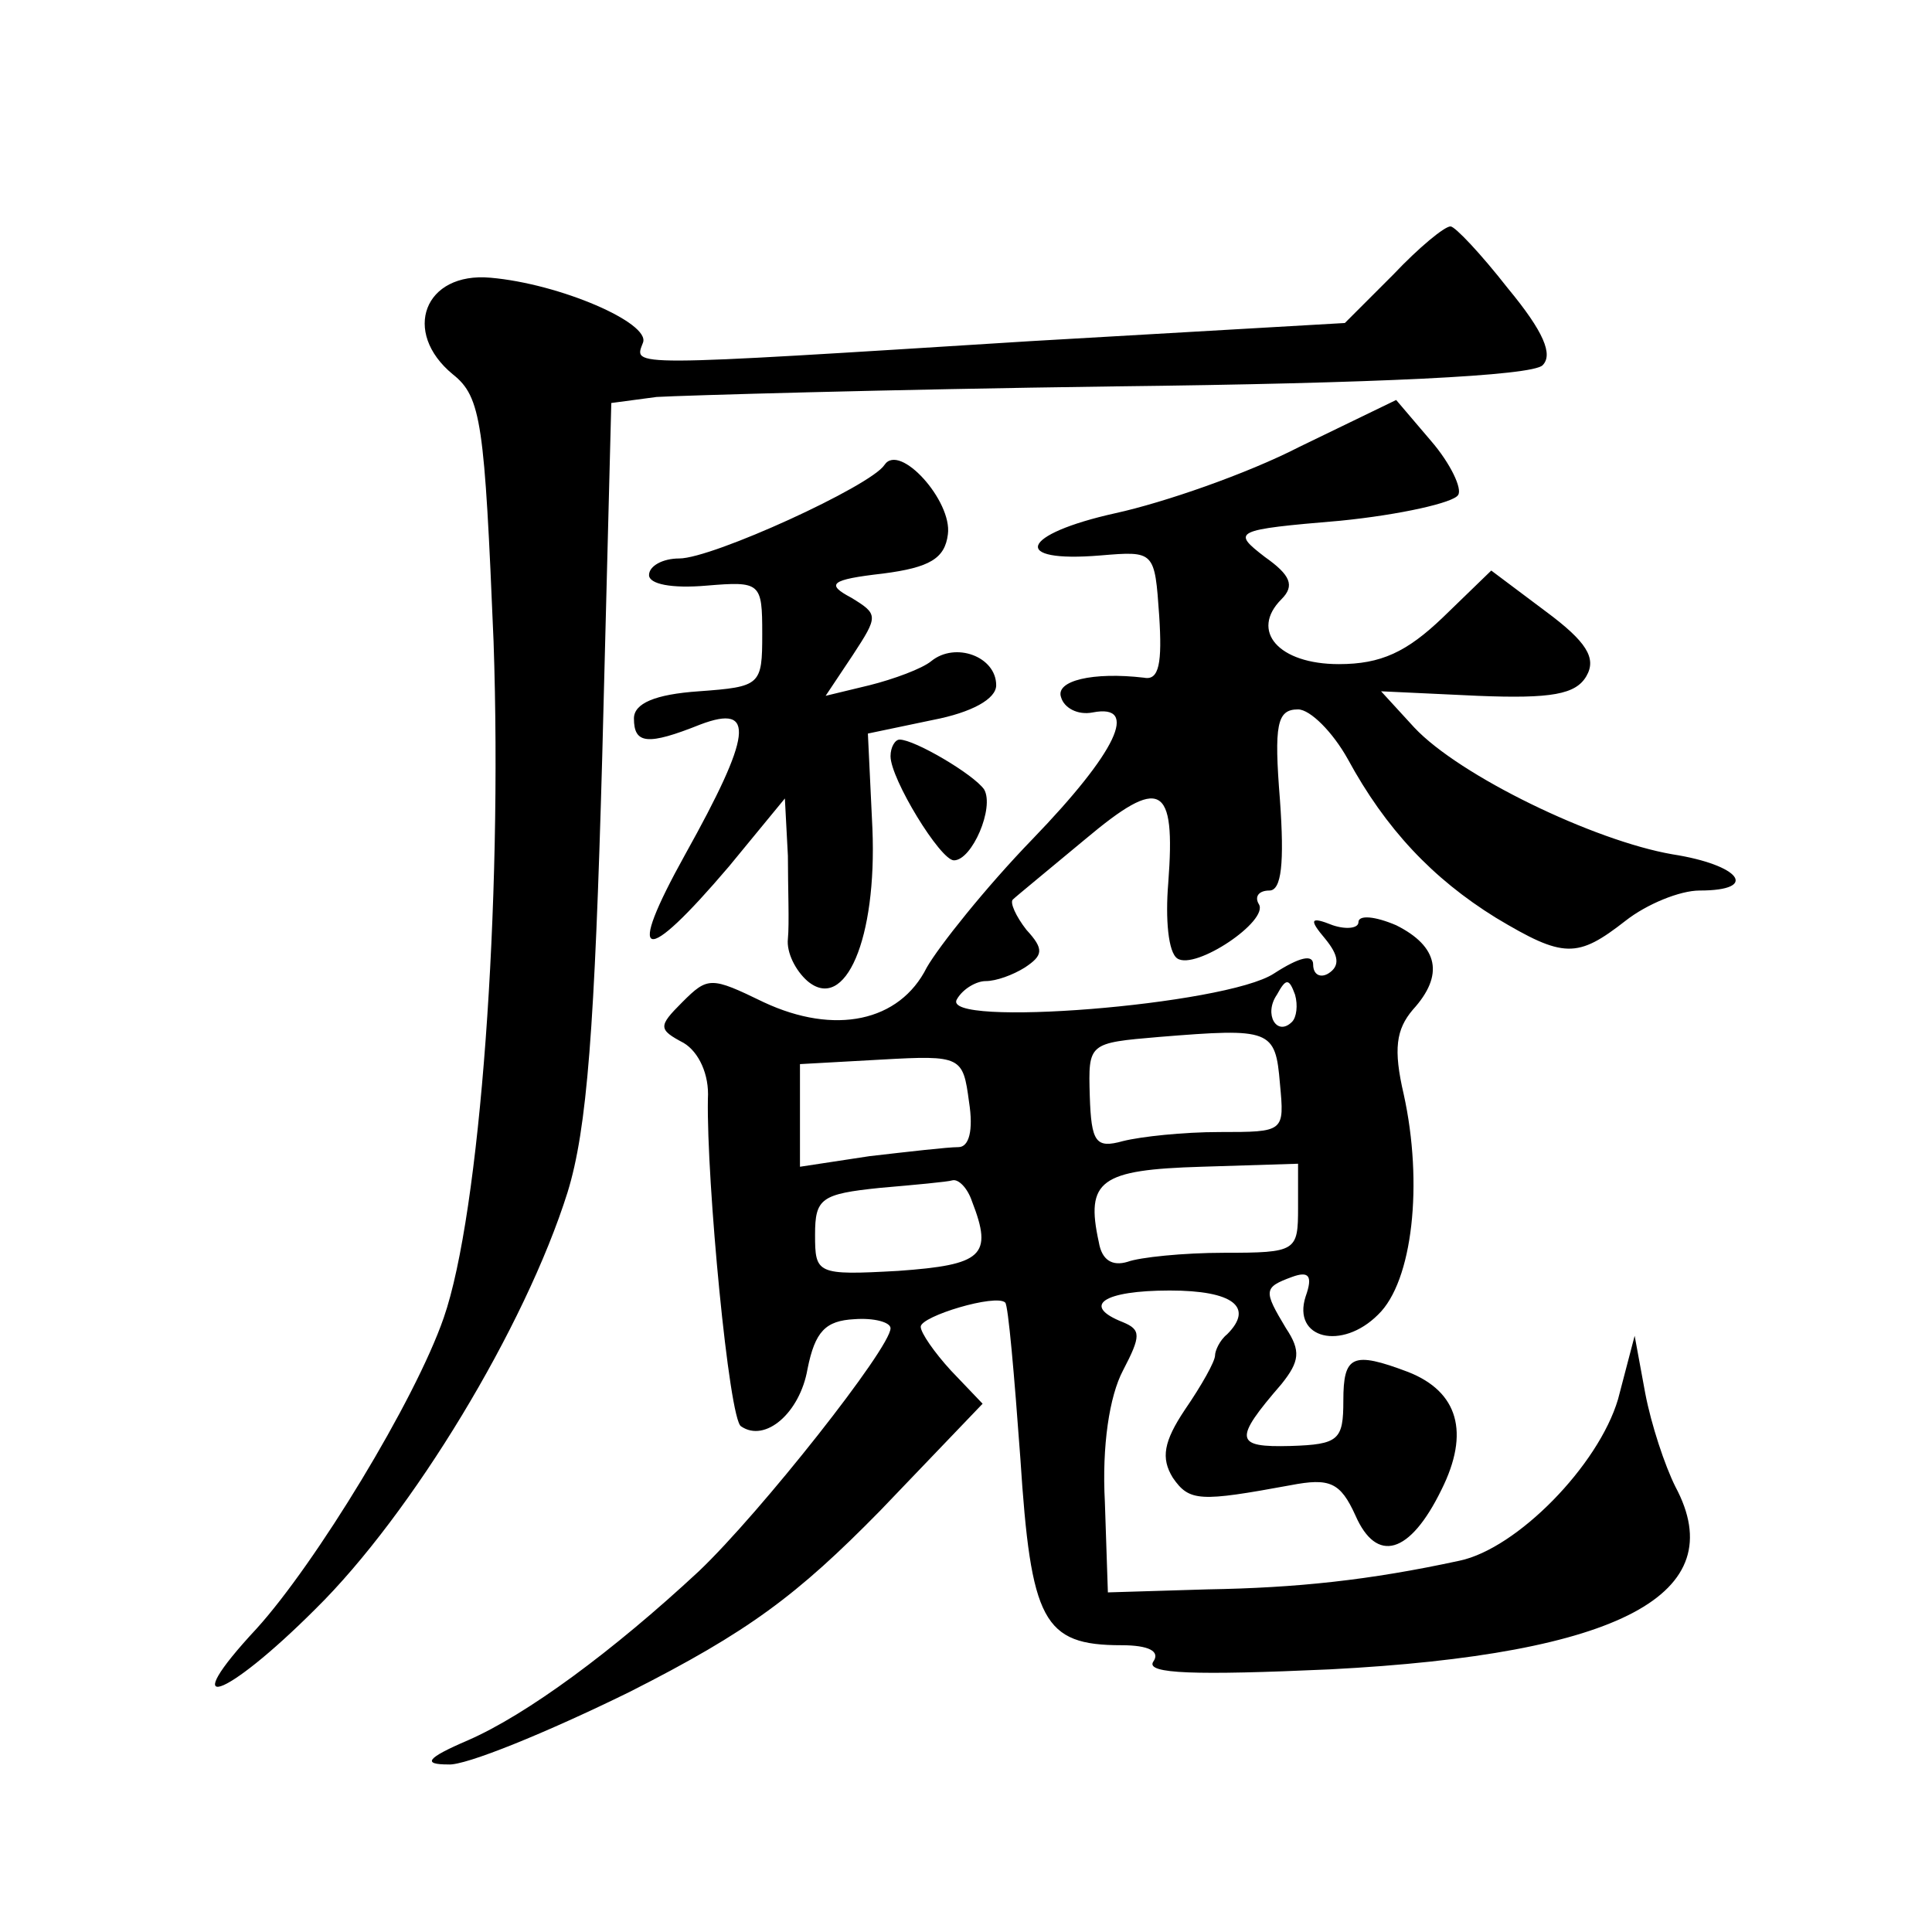
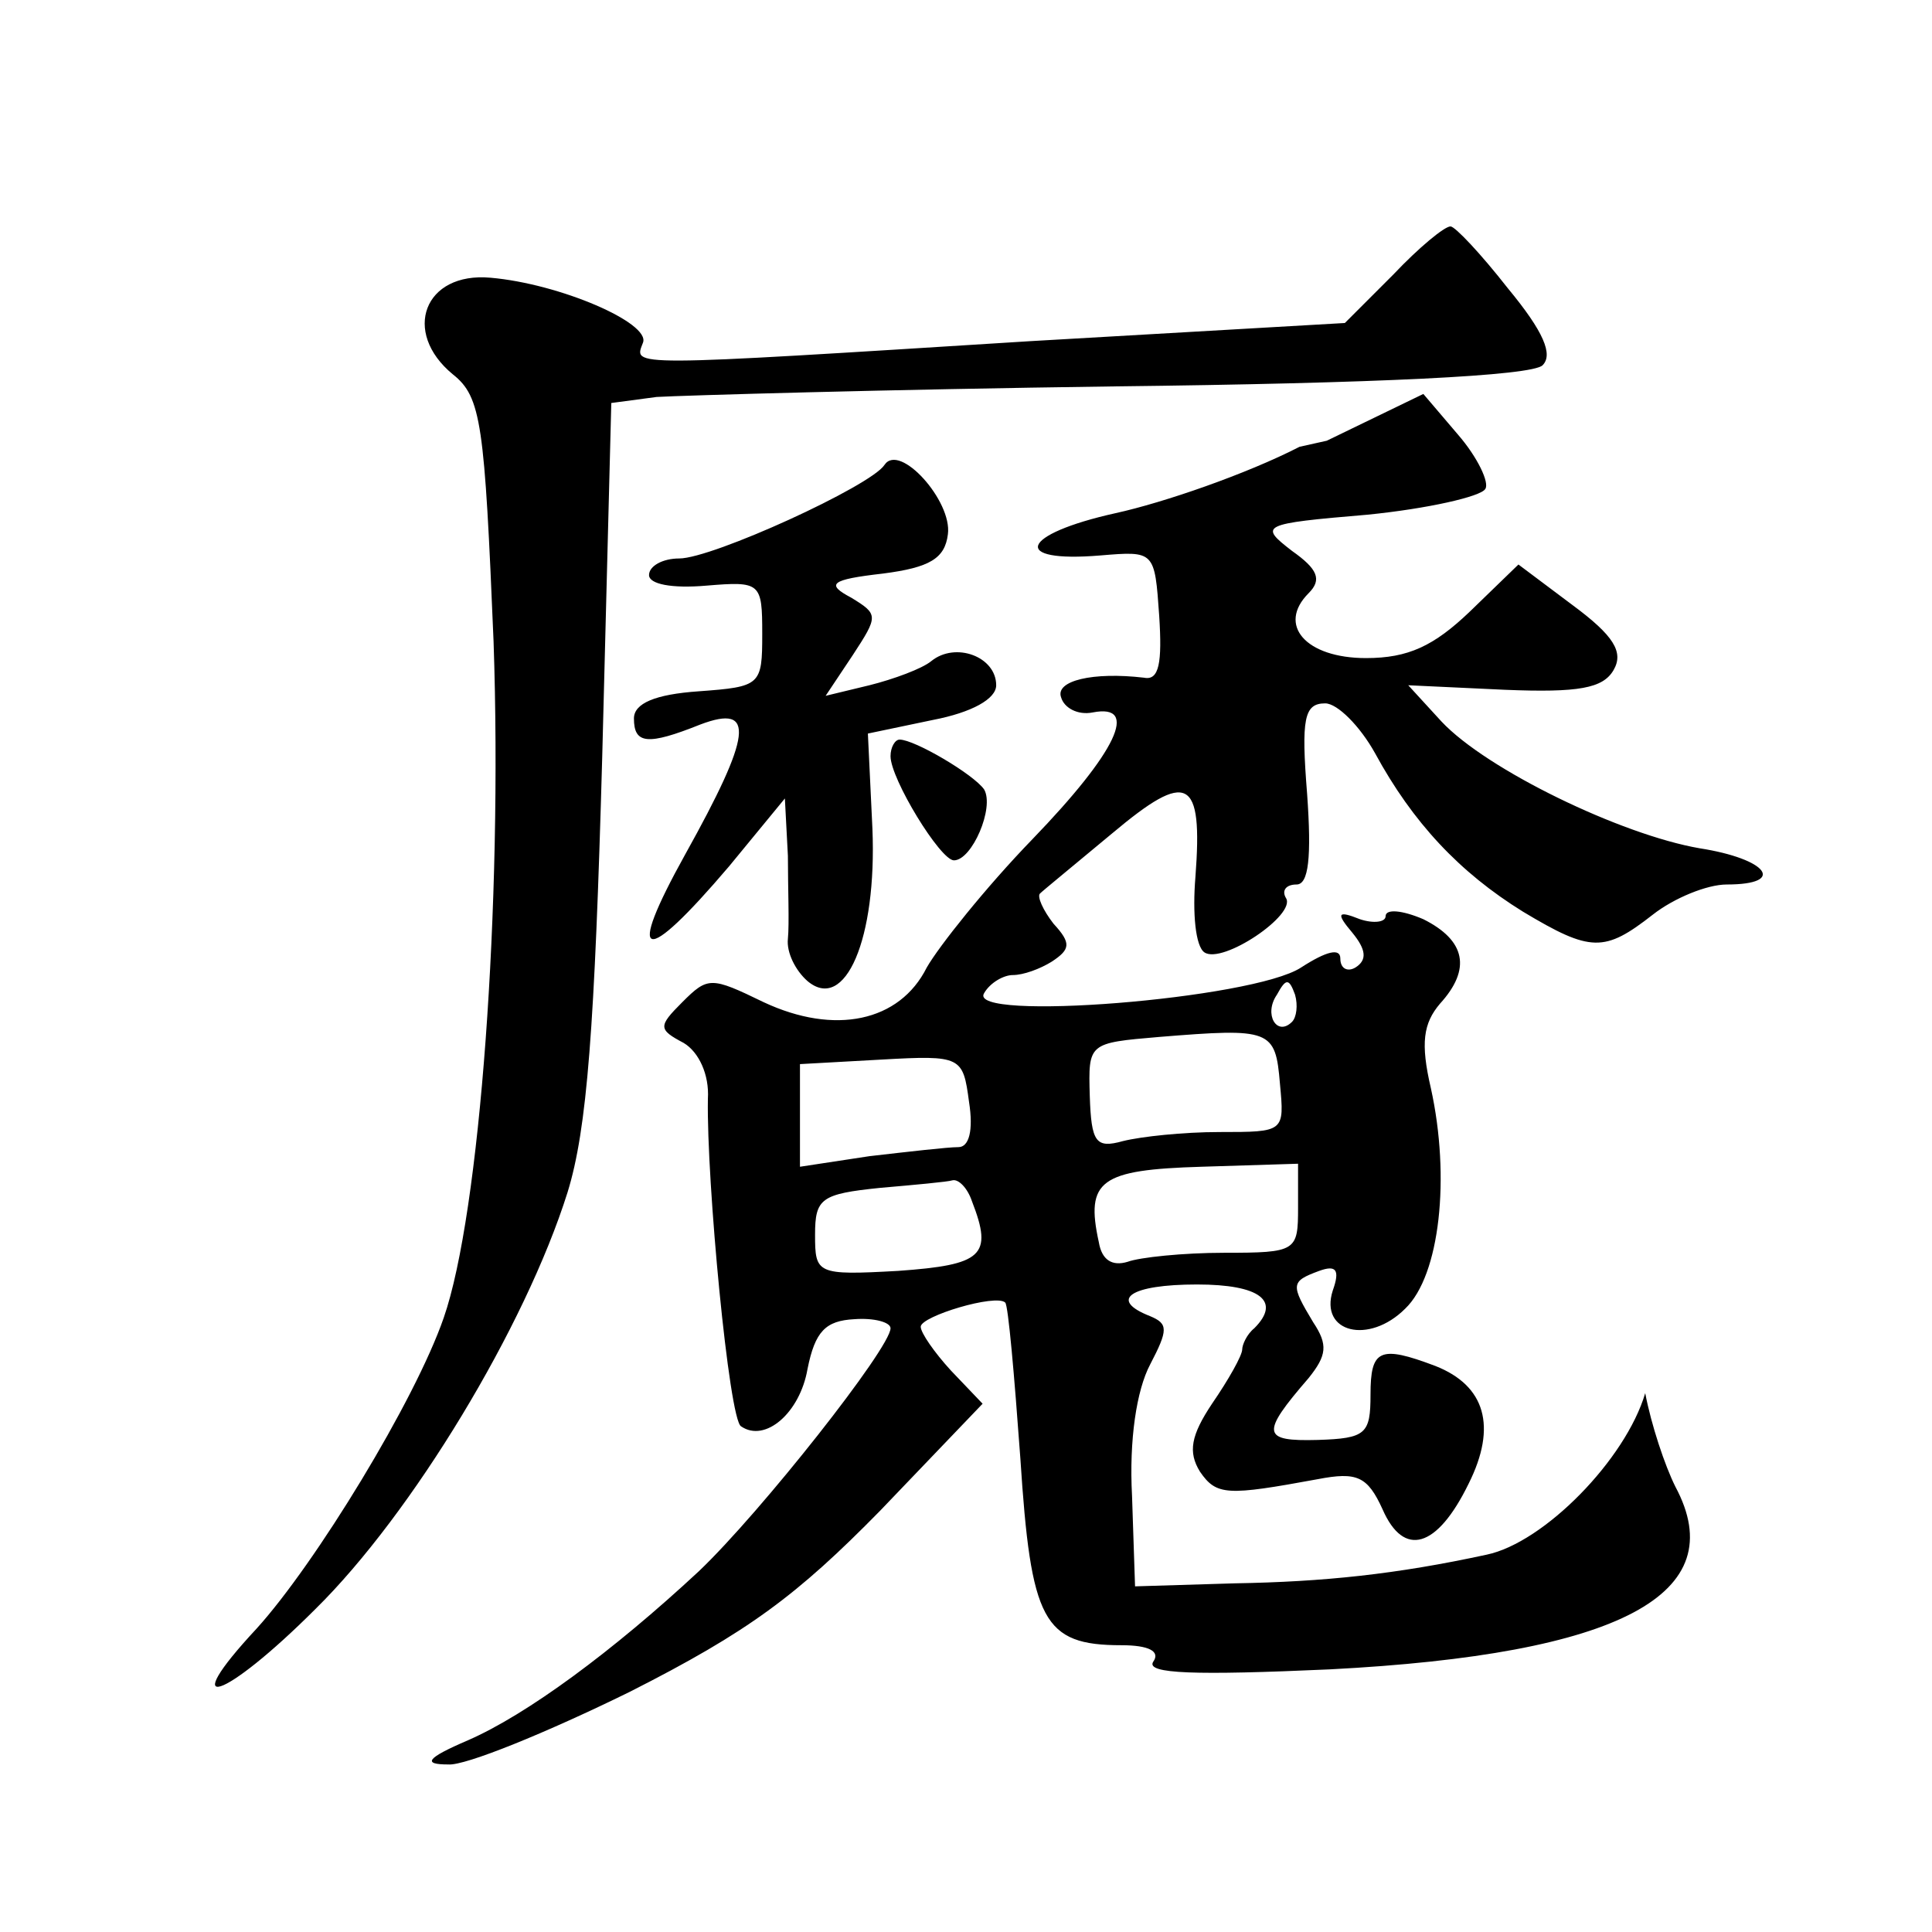
<svg xmlns="http://www.w3.org/2000/svg" version="1.0" width="128pt" height="128pt" viewBox="0 0 128 128" preserveAspectRatio="xMidYMid meet">
  <g transform="translate(0,128) scale(0.1,-0.1)" fill="#0" stroke="none">
-     <path d="M923 1098 l-32 -32 -208 -12 c-271 -17 -263 -17 -257 -1 5 13 -55 39 -101 43 -44 4 -59 -36 -25 -64 19 -15 21 -33 27 -177 6 -175 -9 -379 -33 -448 -19 -55 -85 -163 -124 -206 -54 -58 -22 -48 39 13 64 63 139 187 167 276 13 42 18 109 23 289 l6 234 30 4 c17 1 153 5 303 7 174 2 277 7 284 14 7 7 1 22 -23 51 -18 23 -35 41 -38 41 -4 0 -21 -14 -38 -32z M861 984 c-35 -18 -90 -37 -122 -44 -63 -14 -70 -33 -10 -28 36 3 36 3 39 -40 2 -31 0 -43 -10 -41 -34 4 -59 -2 -55 -13 2 -7 11 -12 21 -10 31 6 16 -26 -40 -84 -31 -32 -62 -71 -70 -85 -18 -36 -61 -45 -108 -23 -35 17 -37 17 -54 0 -16 -16 -16 -18 1 -27 10 -6 17 -21 16 -37 -1 -54 14 -213 22 -217 16 -11 39 9 44 38 5 25 12 32 31 33 13 1 24 -2 24 -6 0 -13 -86 -122 -127 -161 -57 -53 -114 -95 -153 -112 -28 -12 -30 -16 -13 -16 11 -1 65 21 120 48 79 40 111 64 166 120 l68 71 -21 22 c-11 12 -20 25 -20 29 0 7 50 22 56 16 2 -2 6 -48 10 -103 7 -108 15 -124 67 -124 18 0 26 -4 21 -11 -5 -8 28 -9 117 -5 193 10 267 50 229 121 -7 14 -16 41 -20 62 l-7 38 -11 -42 c-13 -44 -67 -99 -105 -107 -60 -13 -108 -18 -167 -19 l-66 -2 -2 60 c-2 37 3 70 12 87 12 23 12 27 0 32 -28 11 -13 21 31 21 42 0 56 -11 38 -29 -5 -4 -8 -11 -8 -14 0 -4 -9 -20 -20 -36 -14 -21 -16 -32 -8 -45 11 -16 18 -16 78 -5 26 5 33 2 43 -20 14 -32 36 -26 57 17 19 38 11 65 -22 78 -37 14 -43 11 -43 -19 0 -26 -3 -29 -35 -30 -37 -1 -38 4 -6 41 12 15 13 22 3 37 -15 25 -15 27 4 34 11 4 14 1 9 -13 -9 -28 24 -36 48 -12 23 22 30 87 17 146 -7 30 -5 43 6 56 21 23 17 42 -11 56 -14 6 -25 7 -25 2 0 -4 -8 -5 -17 -2 -15 6 -16 4 -5 -9 9 -11 10 -18 2 -23 -5 -3 -10 -1 -10 6 0 7 -9 5 -26 -6 -32 -21 -222 -36 -210 -17 4 7 13 12 19 12 7 0 18 4 26 9 12 8 13 12 1 25 -7 9 -11 18 -9 20 2 2 24 20 48 40 50 42 60 37 55 -29 -2 -24 0 -46 6 -50 12 -8 61 25 54 36 -3 5 0 9 7 9 8 0 10 18 7 60 -4 50 -2 60 12 60 8 0 23 -15 33 -33 25 -46 56 -79 98 -105 45 -27 54 -27 86 -2 14 11 36 20 49 20 40 0 27 17 -18 24 -52 9 -141 52 -171 84 l-22 24 64 -3 c49 -2 65 1 72 13 7 12 0 23 -27 43 l-36 27 -32 -31 c-24 -23 -41 -31 -69 -31 -40 0 -59 22 -38 43 9 9 6 16 -11 28 -22 17 -21 18 50 24 40 4 75 12 78 17 3 4 -5 21 -18 36 l-23 27 -64 -31z m-5 -381 c-10 -10 -19 5 -10 18 6 11 8 11 12 0 2 -7 1 -15 -2 -18z m-8 -41 c3 -32 3 -32 -40 -32 -24 0 -52 -3 -64 -6 -18 -5 -21 -1 -22 30 -1 35 -1 35 46 39 74 6 77 5 80 -31z m-206 -12 c3 -19 0 -30 -7 -30 -7 0 -33 -3 -59 -6 l-46 -7 0 34 0 34 54 3 c53 3 54 2 58 -28z m218 -70 c0 -29 -1 -30 -49 -30 -27 0 -56 -3 -64 -6 -10 -3 -17 1 -19 13 -9 41 1 48 68 50 l64 2 0 -29z m-216 4 c14 -36 7 -42 -49 -46 -54 -3 -55 -2 -55 24 0 24 4 27 43 31 23 2 45 4 48 5 4 1 10 -5 13 -14z M586 972 c-9 -14 -114 -62 -136 -62 -11 0 -20 -5 -20 -11 0 -6 15 -9 38 -7 36 3 37 2 37 -32 0 -34 -1 -35 -42 -38 -29 -2 -43 -8 -43 -18 0 -17 9 -18 44 -4 37 14 34 -7 -10 -86 -40 -72 -28 -75 29 -8 l37 45 2 -38 c0 -21 1 -45 0 -55 -1 -9 5 -21 13 -28 25 -21 46 28 43 101 l-3 63 43 9 c26 5 42 14 42 23 0 19 -27 29 -43 16 -6 -5 -25 -12 -41 -16 l-29 -7 18 27 c17 26 17 27 -1 38 -17 9 -14 12 21 16 31 4 41 10 43 26 3 22 -32 61 -42 46z M590 779 c0 -15 33 -69 42 -69 12 0 27 35 20 47 -7 10 -46 33 -56 33 -3 0 -6 -5 -6 -11z" />
+     <path d="M923 1098 l-32 -32 -208 -12 c-271 -17 -263 -17 -257 -1 5 13 -55 39 -101 43 -44 4 -59 -36 -25 -64 19 -15 21 -33 27 -177 6 -175 -9 -379 -33 -448 -19 -55 -85 -163 -124 -206 -54 -58 -22 -48 39 13 64 63 139 187 167 276 13 42 18 109 23 289 l6 234 30 4 c17 1 153 5 303 7 174 2 277 7 284 14 7 7 1 22 -23 51 -18 23 -35 41 -38 41 -4 0 -21 -14 -38 -32z M861 984 c-35 -18 -90 -37 -122 -44 -63 -14 -70 -33 -10 -28 36 3 36 3 39 -40 2 -31 0 -43 -10 -41 -34 4 -59 -2 -55 -13 2 -7 11 -12 21 -10 31 6 16 -26 -40 -84 -31 -32 -62 -71 -70 -85 -18 -36 -61 -45 -108 -23 -35 17 -37 17 -54 0 -16 -16 -16 -18 1 -27 10 -6 17 -21 16 -37 -1 -54 14 -213 22 -217 16 -11 39 9 44 38 5 25 12 32 31 33 13 1 24 -2 24 -6 0 -13 -86 -122 -127 -161 -57 -53 -114 -95 -153 -112 -28 -12 -30 -16 -13 -16 11 -1 65 21 120 48 79 40 111 64 166 120 l68 71 -21 22 c-11 12 -20 25 -20 29 0 7 50 22 56 16 2 -2 6 -48 10 -103 7 -108 15 -124 67 -124 18 0 26 -4 21 -11 -5 -8 28 -9 117 -5 193 10 267 50 229 121 -7 14 -16 41 -20 62 c-13 -44 -67 -99 -105 -107 -60 -13 -108 -18 -167 -19 l-66 -2 -2 60 c-2 37 3 70 12 87 12 23 12 27 0 32 -28 11 -13 21 31 21 42 0 56 -11 38 -29 -5 -4 -8 -11 -8 -14 0 -4 -9 -20 -20 -36 -14 -21 -16 -32 -8 -45 11 -16 18 -16 78 -5 26 5 33 2 43 -20 14 -32 36 -26 57 17 19 38 11 65 -22 78 -37 14 -43 11 -43 -19 0 -26 -3 -29 -35 -30 -37 -1 -38 4 -6 41 12 15 13 22 3 37 -15 25 -15 27 4 34 11 4 14 1 9 -13 -9 -28 24 -36 48 -12 23 22 30 87 17 146 -7 30 -5 43 6 56 21 23 17 42 -11 56 -14 6 -25 7 -25 2 0 -4 -8 -5 -17 -2 -15 6 -16 4 -5 -9 9 -11 10 -18 2 -23 -5 -3 -10 -1 -10 6 0 7 -9 5 -26 -6 -32 -21 -222 -36 -210 -17 4 7 13 12 19 12 7 0 18 4 26 9 12 8 13 12 1 25 -7 9 -11 18 -9 20 2 2 24 20 48 40 50 42 60 37 55 -29 -2 -24 0 -46 6 -50 12 -8 61 25 54 36 -3 5 0 9 7 9 8 0 10 18 7 60 -4 50 -2 60 12 60 8 0 23 -15 33 -33 25 -46 56 -79 98 -105 45 -27 54 -27 86 -2 14 11 36 20 49 20 40 0 27 17 -18 24 -52 9 -141 52 -171 84 l-22 24 64 -3 c49 -2 65 1 72 13 7 12 0 23 -27 43 l-36 27 -32 -31 c-24 -23 -41 -31 -69 -31 -40 0 -59 22 -38 43 9 9 6 16 -11 28 -22 17 -21 18 50 24 40 4 75 12 78 17 3 4 -5 21 -18 36 l-23 27 -64 -31z m-5 -381 c-10 -10 -19 5 -10 18 6 11 8 11 12 0 2 -7 1 -15 -2 -18z m-8 -41 c3 -32 3 -32 -40 -32 -24 0 -52 -3 -64 -6 -18 -5 -21 -1 -22 30 -1 35 -1 35 46 39 74 6 77 5 80 -31z m-206 -12 c3 -19 0 -30 -7 -30 -7 0 -33 -3 -59 -6 l-46 -7 0 34 0 34 54 3 c53 3 54 2 58 -28z m218 -70 c0 -29 -1 -30 -49 -30 -27 0 -56 -3 -64 -6 -10 -3 -17 1 -19 13 -9 41 1 48 68 50 l64 2 0 -29z m-216 4 c14 -36 7 -42 -49 -46 -54 -3 -55 -2 -55 24 0 24 4 27 43 31 23 2 45 4 48 5 4 1 10 -5 13 -14z M586 972 c-9 -14 -114 -62 -136 -62 -11 0 -20 -5 -20 -11 0 -6 15 -9 38 -7 36 3 37 2 37 -32 0 -34 -1 -35 -42 -38 -29 -2 -43 -8 -43 -18 0 -17 9 -18 44 -4 37 14 34 -7 -10 -86 -40 -72 -28 -75 29 -8 l37 45 2 -38 c0 -21 1 -45 0 -55 -1 -9 5 -21 13 -28 25 -21 46 28 43 101 l-3 63 43 9 c26 5 42 14 42 23 0 19 -27 29 -43 16 -6 -5 -25 -12 -41 -16 l-29 -7 18 27 c17 26 17 27 -1 38 -17 9 -14 12 21 16 31 4 41 10 43 26 3 22 -32 61 -42 46z M590 779 c0 -15 33 -69 42 -69 12 0 27 35 20 47 -7 10 -46 33 -56 33 -3 0 -6 -5 -6 -11z" />
  </g>
</svg>